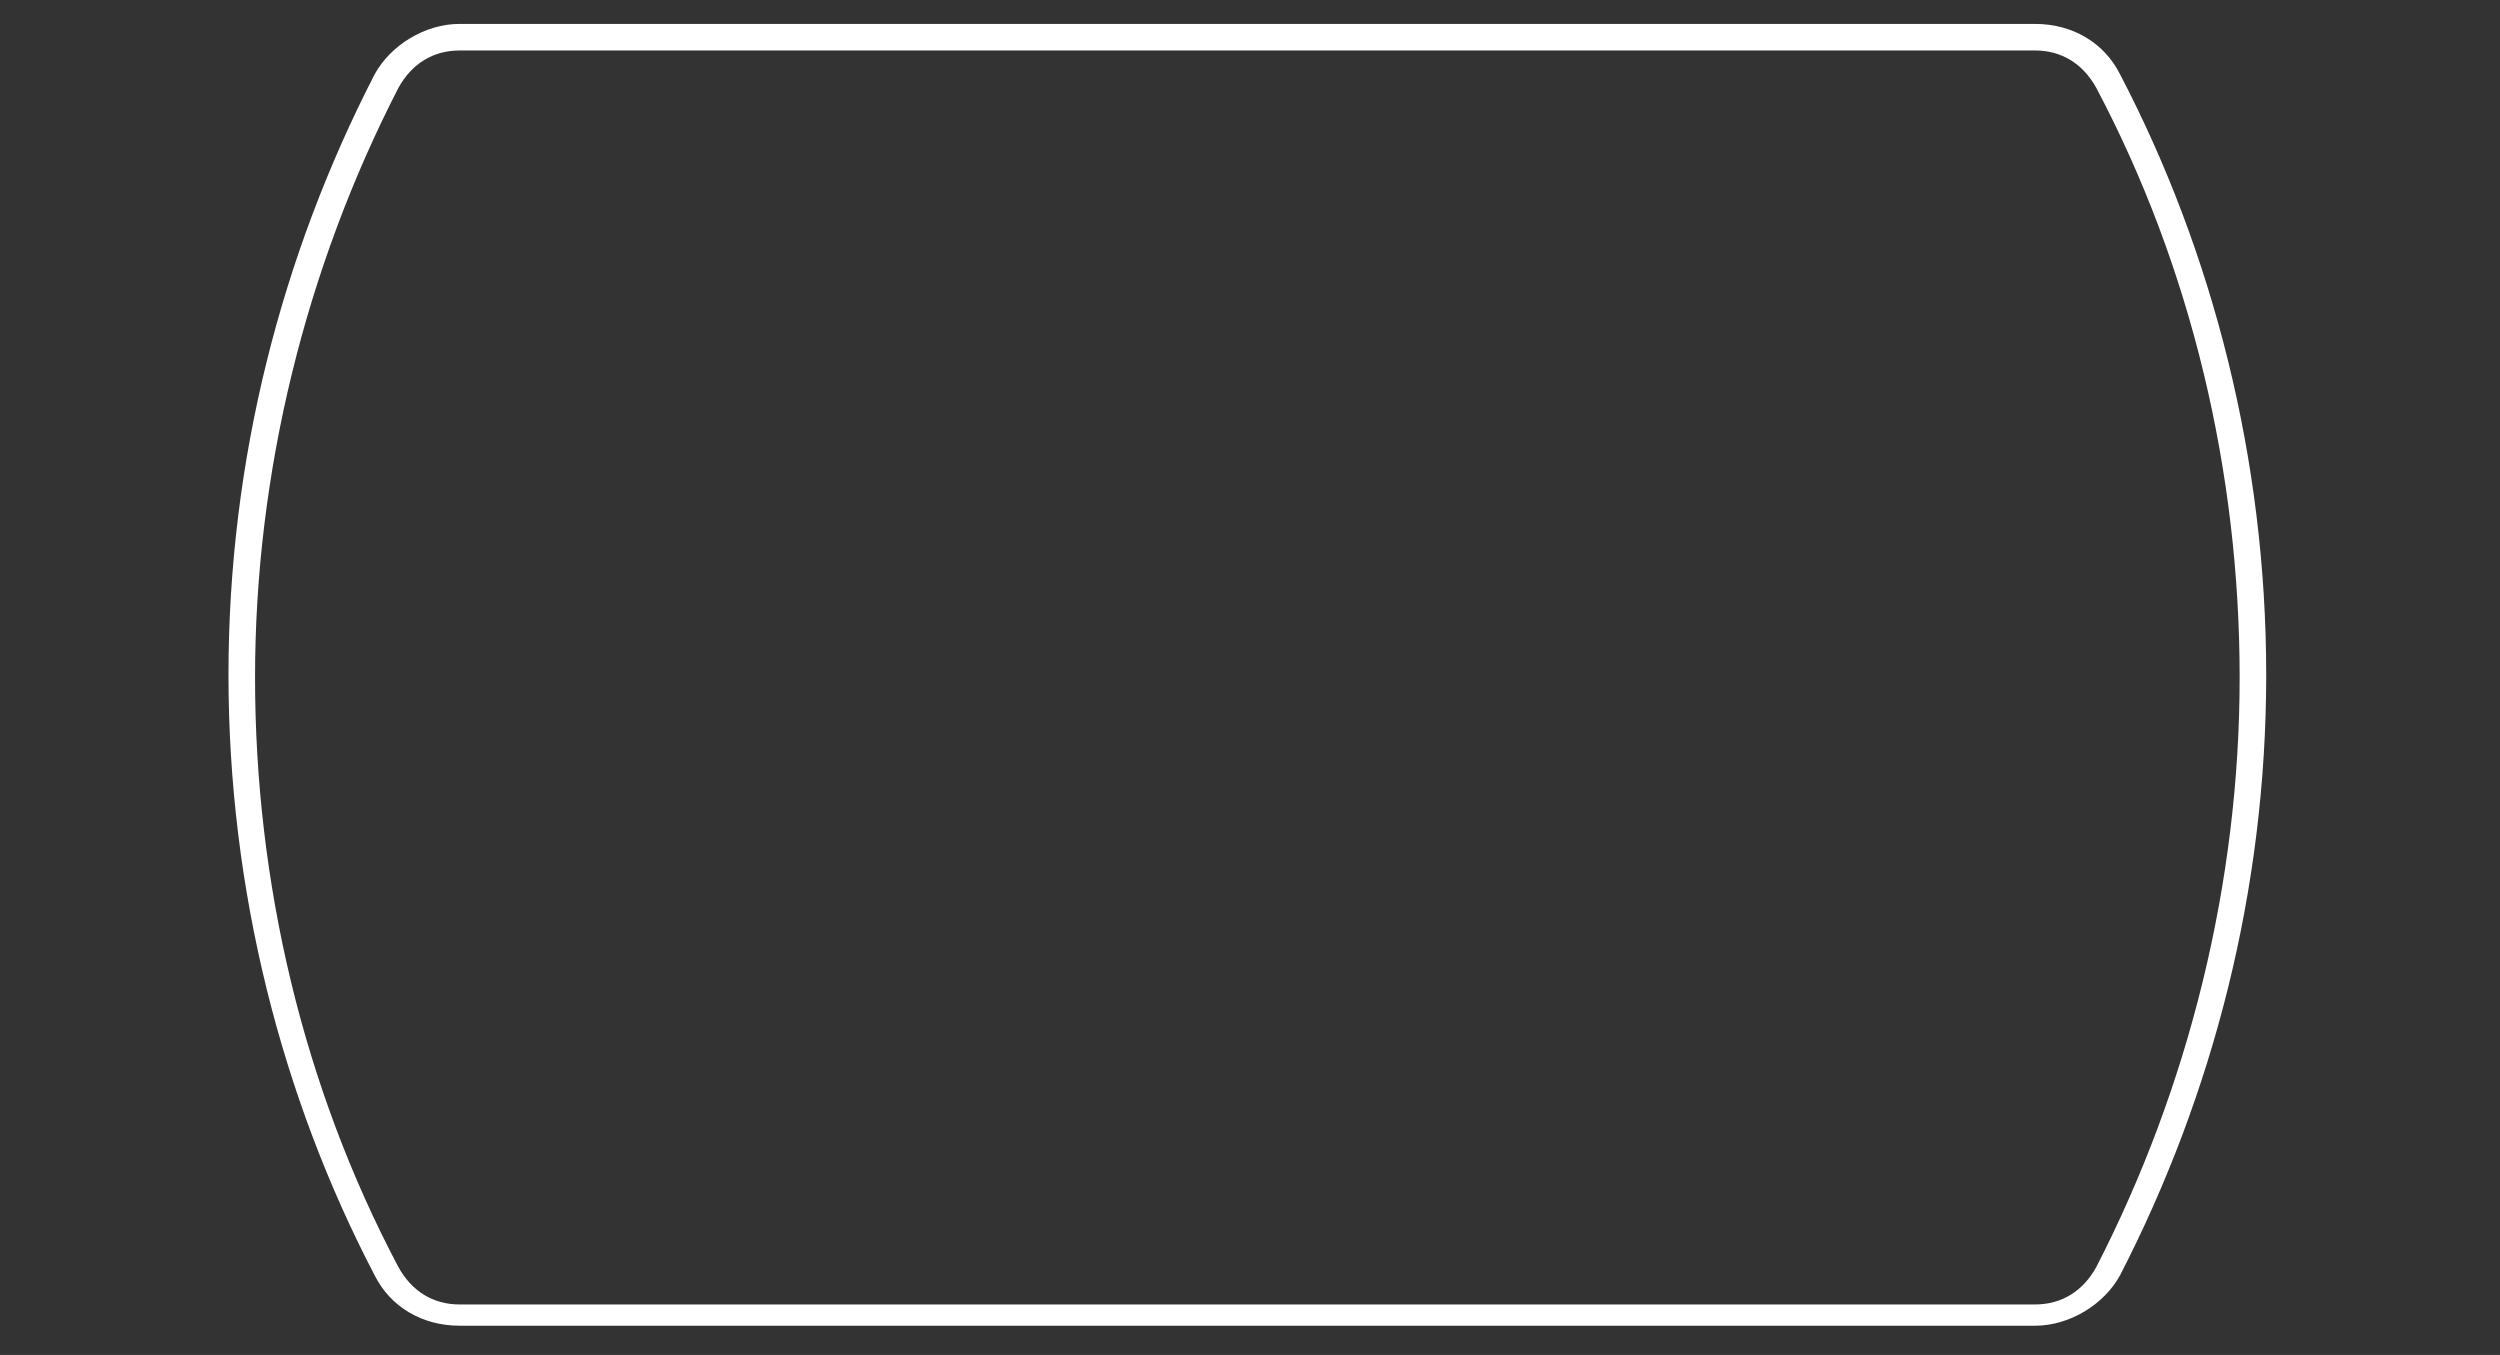
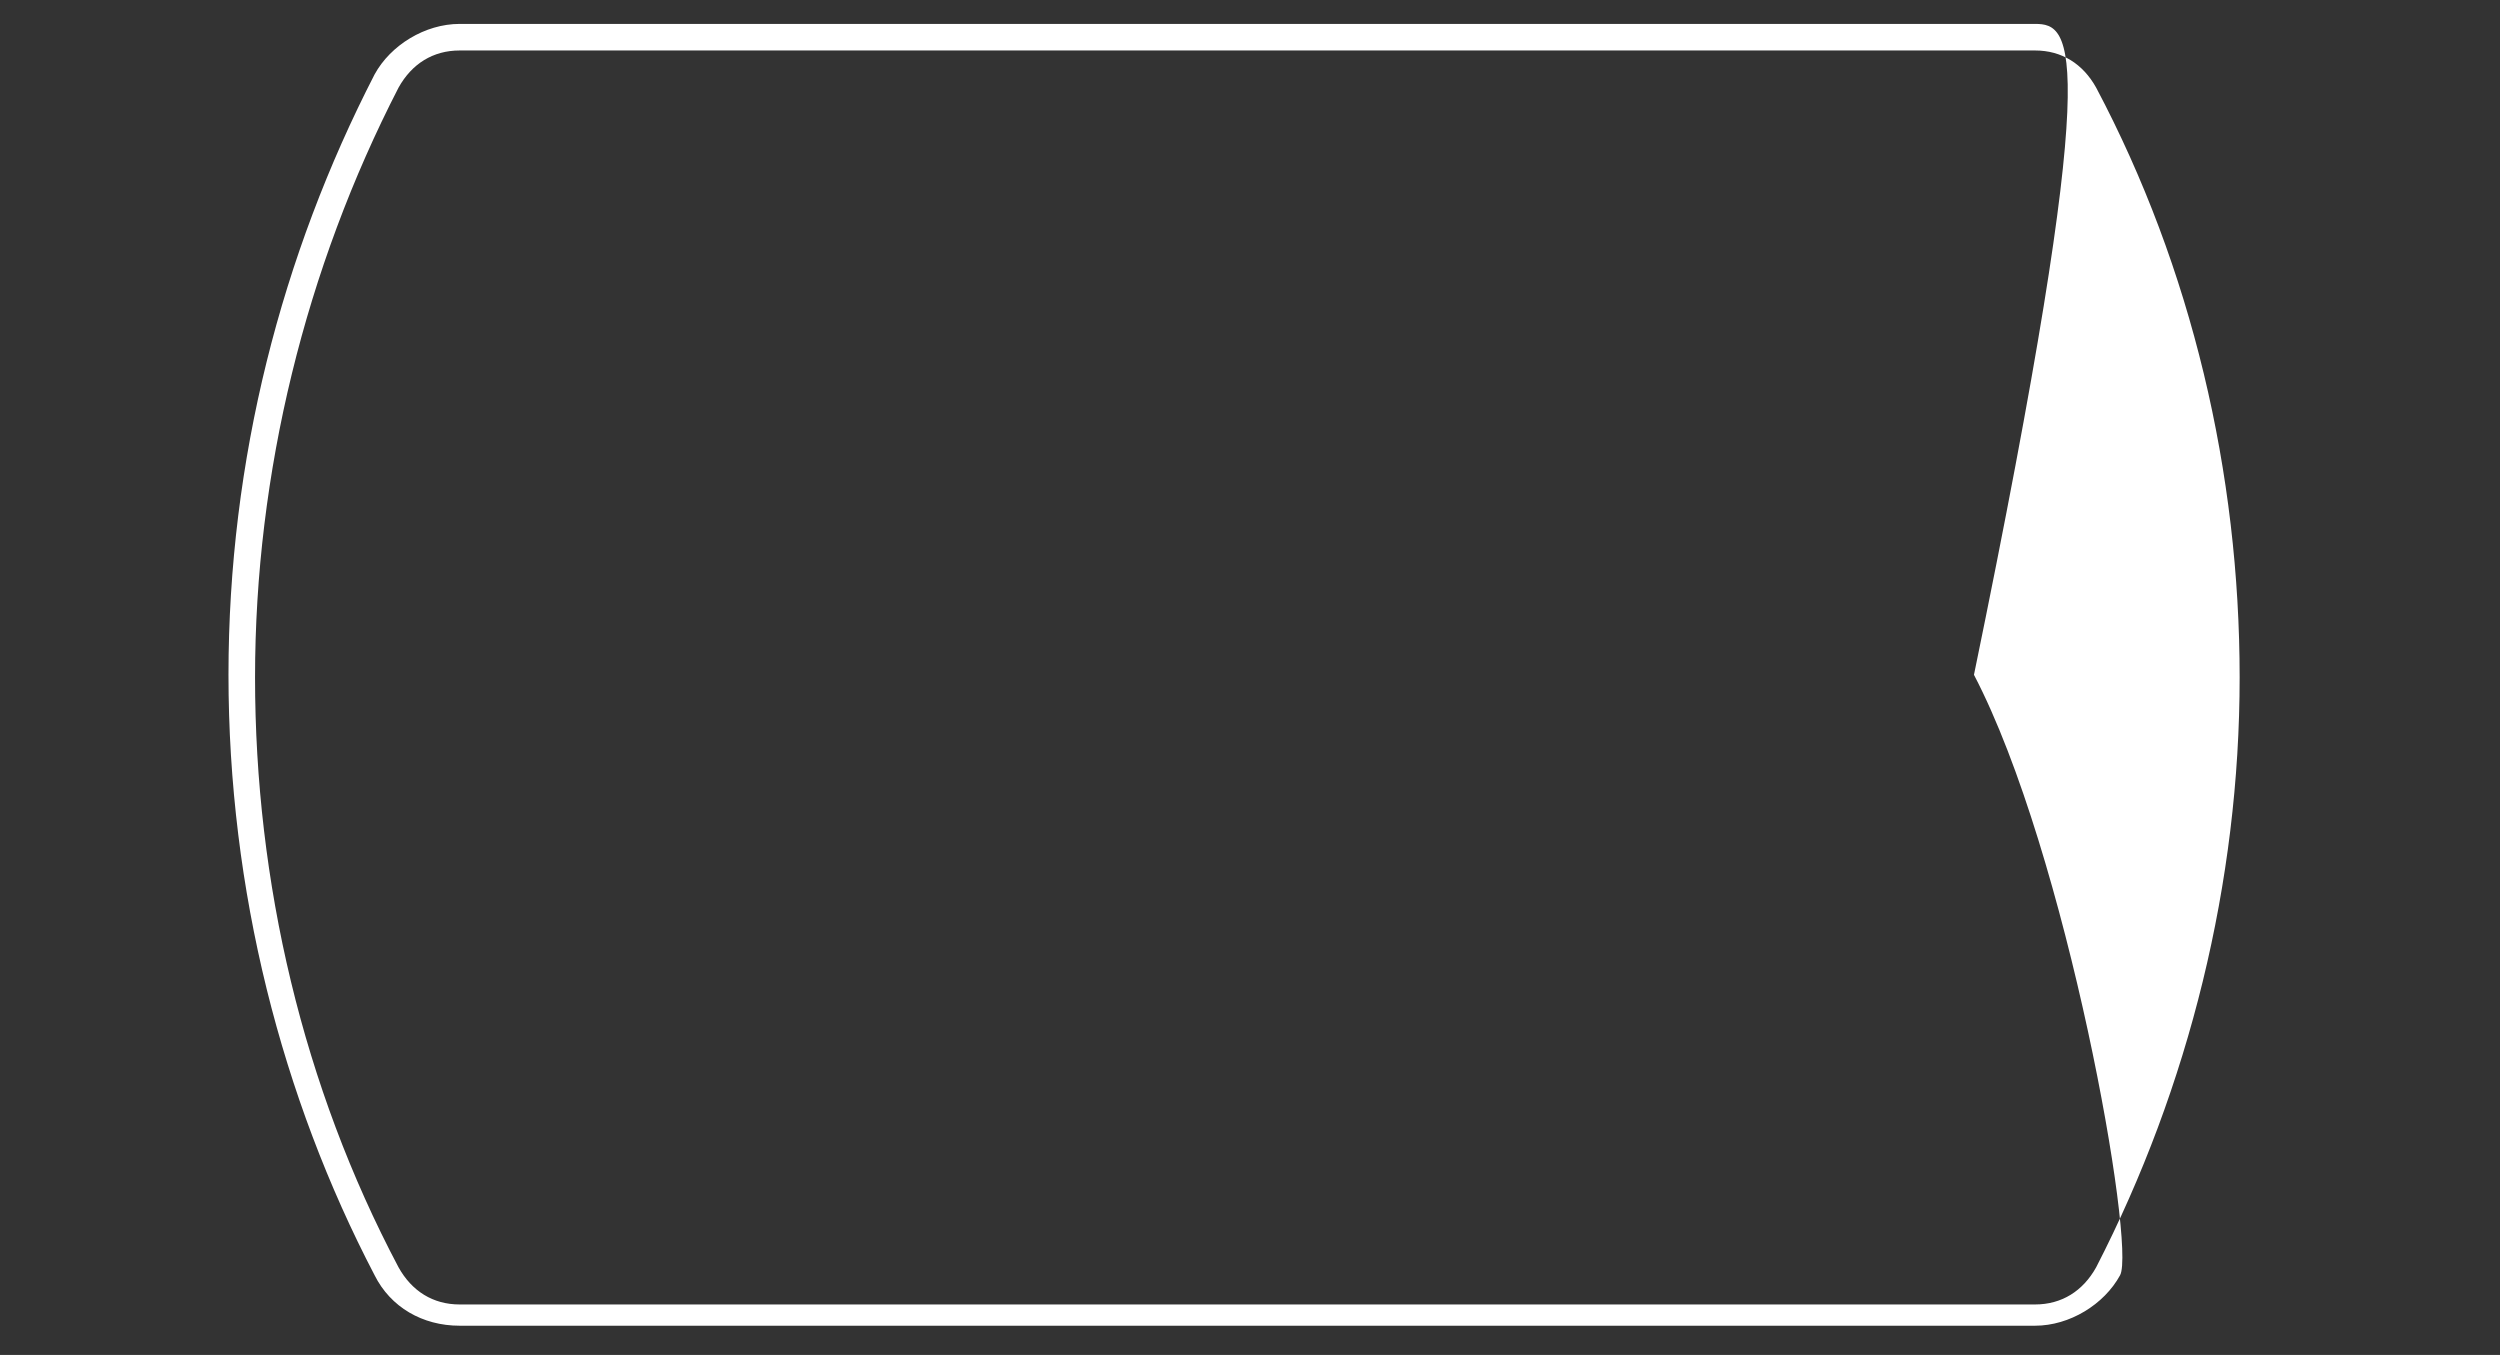
<svg xmlns="http://www.w3.org/2000/svg" version="1.1" baseProfile="tiny" id="Layer_4" x="0px" y="0px" viewBox="0 0 94.1 51" overflow="visible" xml:space="preserve">
  <rect x="0" y="0" width="94.1" height="51" fill="#333333" stroke="none" />
-   <path id="Stroke" fill="#FFFFFF" d="M76.6,1.9c1,0,1.8,0.5,2.3,1.4c3.6,6.8,5.4,14.5,5.4,22.2c0,7.7-1.9,15.4-5.4,22.2  c-0.5,0.9-1.3,1.4-2.3,1.4H17.3c-1,0-1.8-0.5-2.3-1.4c-3.6-6.8-5.4-14.5-5.4-22.2c0-7.7,1.9-15.4,5.4-22.2c0.5-0.9,1.3-1.4,2.3-1.4  H76.6 M76.6,0.9H17.3c-1.3,0-2.6,0.8-3.2,1.9c-3.5,6.8-5.5,14.5-5.5,22.6s2,15.9,5.5,22.6c0.6,1.2,1.8,1.9,3.2,1.9h59.3  c1.3,0,2.6-0.8,3.2-1.9c3.5-6.8,5.5-14.5,5.5-22.6s-2-15.9-5.5-22.6C79.2,1.6,78,0.9,76.6,0.9L76.6,0.9z" />
+   <path id="Stroke" fill="#FFFFFF" d="M76.6,1.9c1,0,1.8,0.5,2.3,1.4c3.6,6.8,5.4,14.5,5.4,22.2c0,7.7-1.9,15.4-5.4,22.2  c-0.5,0.9-1.3,1.4-2.3,1.4H17.3c-1,0-1.8-0.5-2.3-1.4c-3.6-6.8-5.4-14.5-5.4-22.2c0-7.7,1.9-15.4,5.4-22.2c0.5-0.9,1.3-1.4,2.3-1.4  H76.6 M76.6,0.9H17.3c-1.3,0-2.6,0.8-3.2,1.9c-3.5,6.8-5.5,14.5-5.5,22.6s2,15.9,5.5,22.6c0.6,1.2,1.8,1.9,3.2,1.9h59.3  c1.3,0,2.6-0.8,3.2-1.9s-2-15.9-5.5-22.6C79.2,1.6,78,0.9,76.6,0.9L76.6,0.9z" />
</svg>